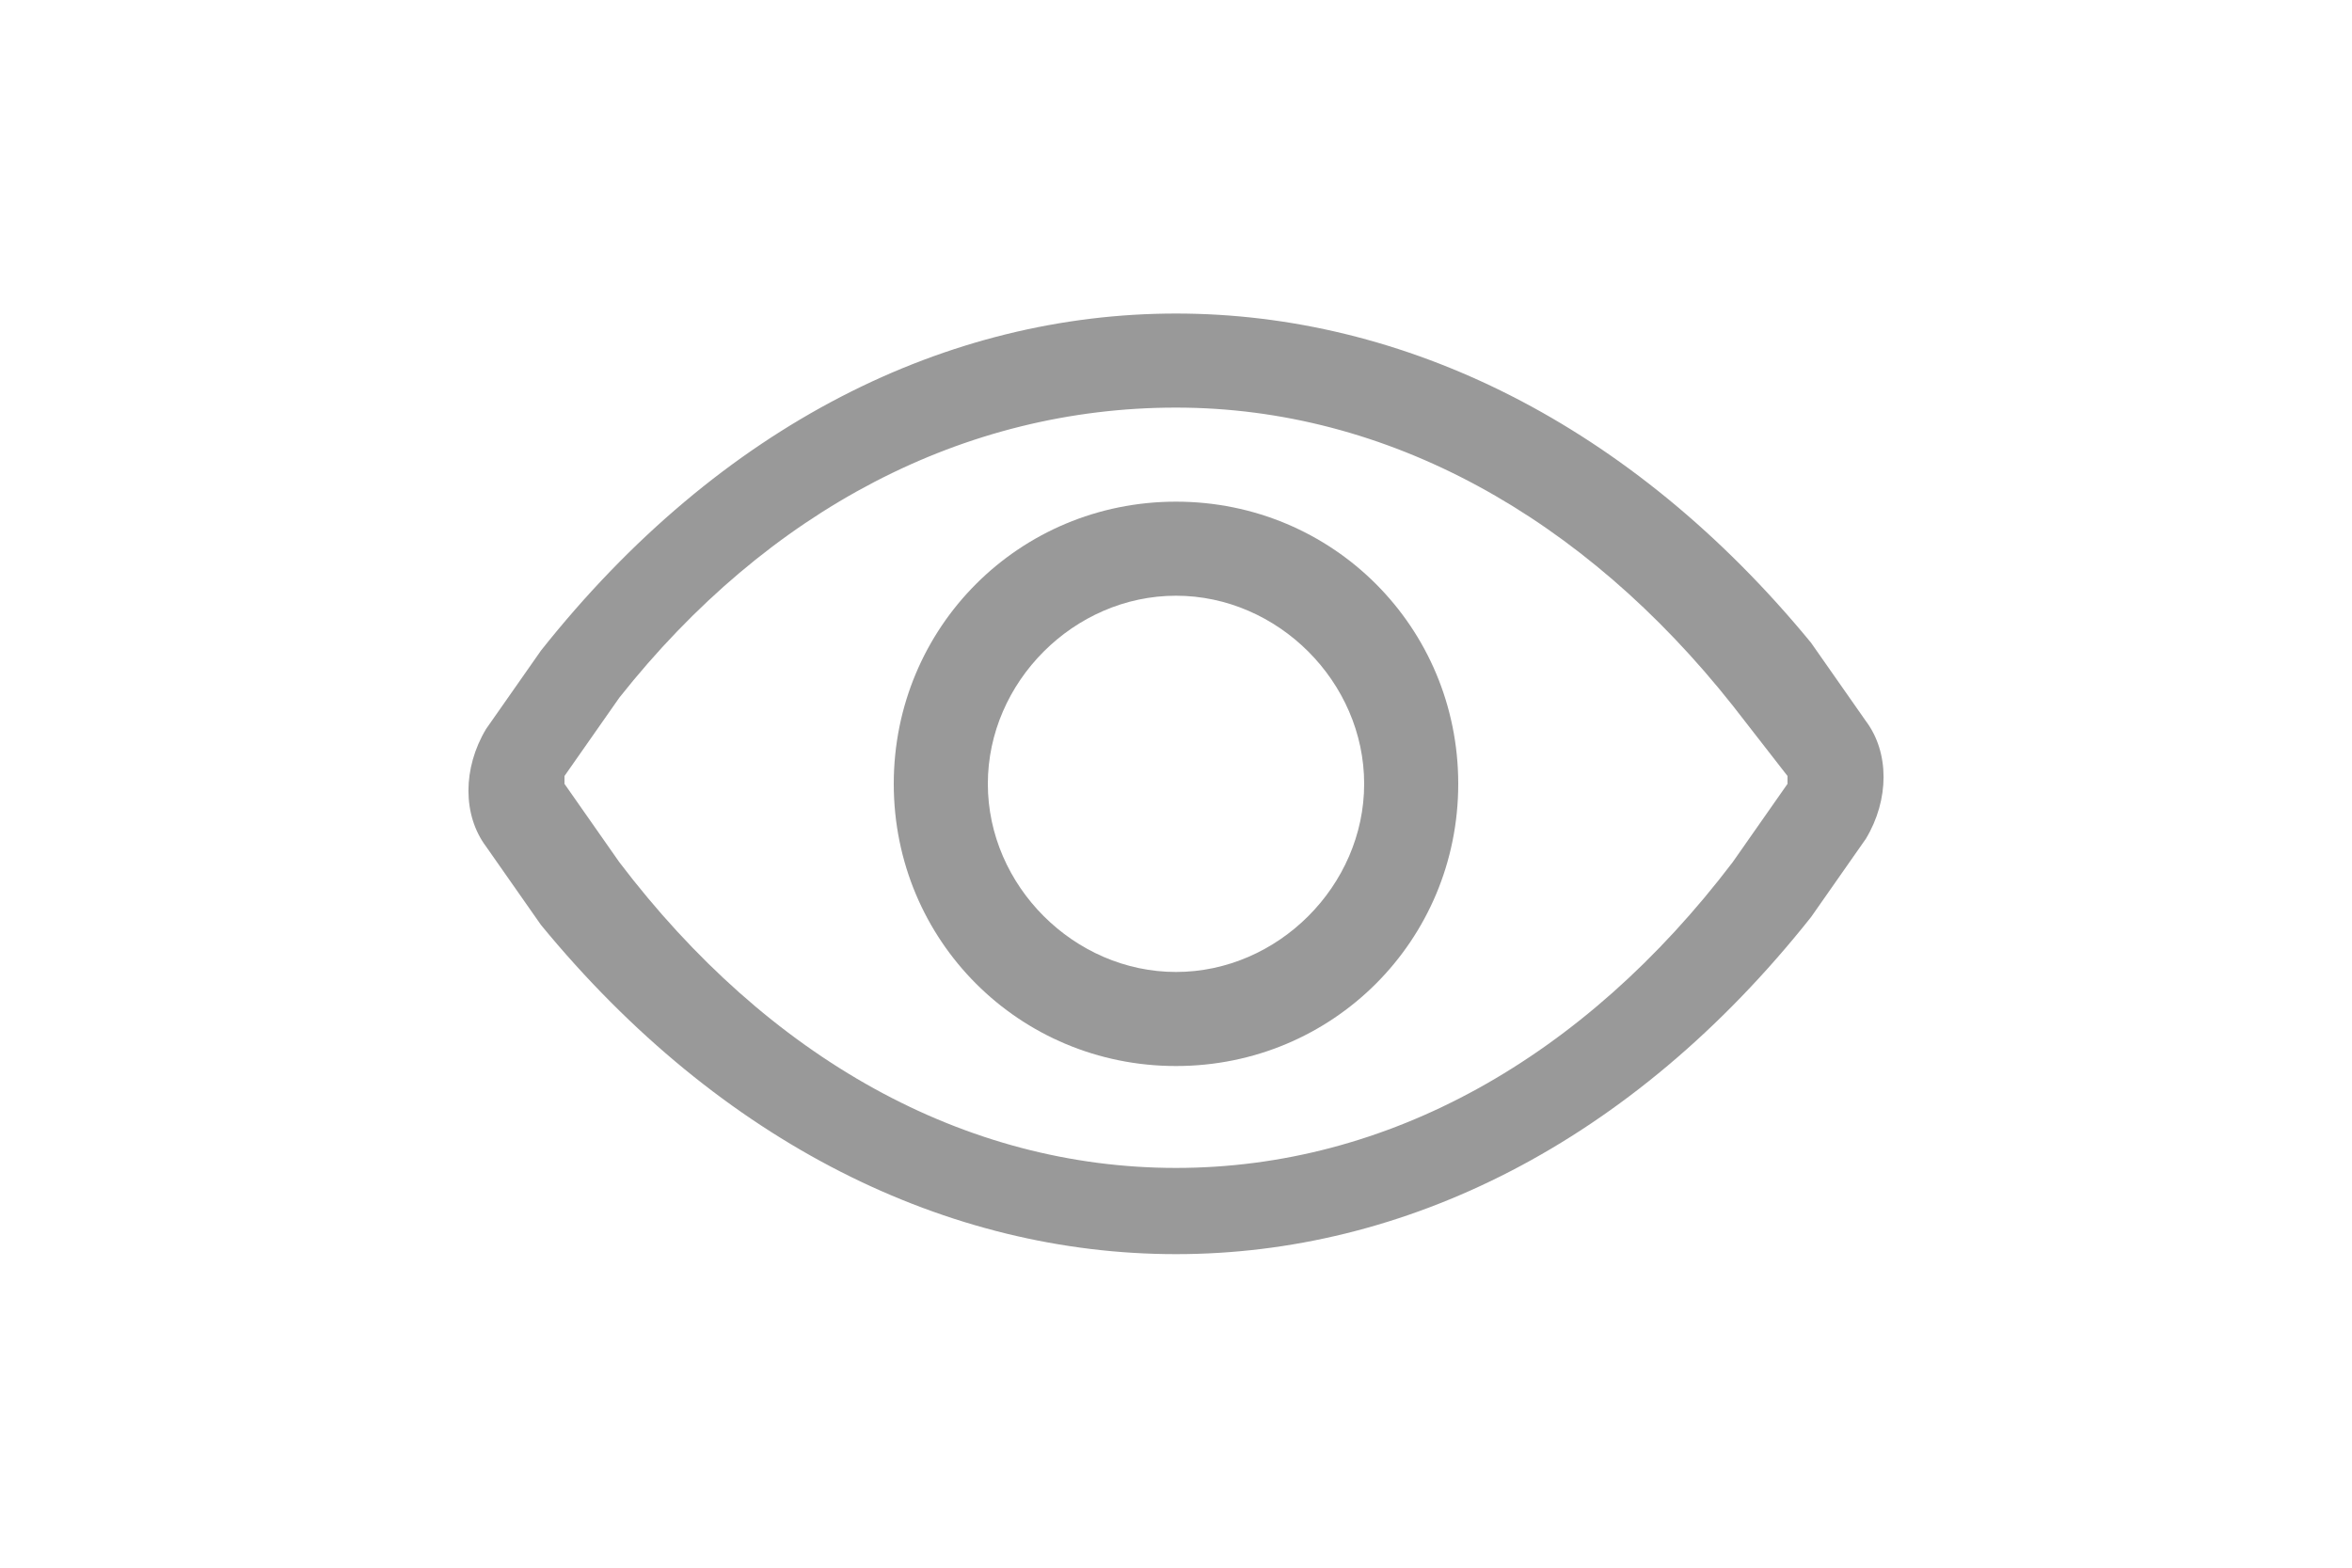
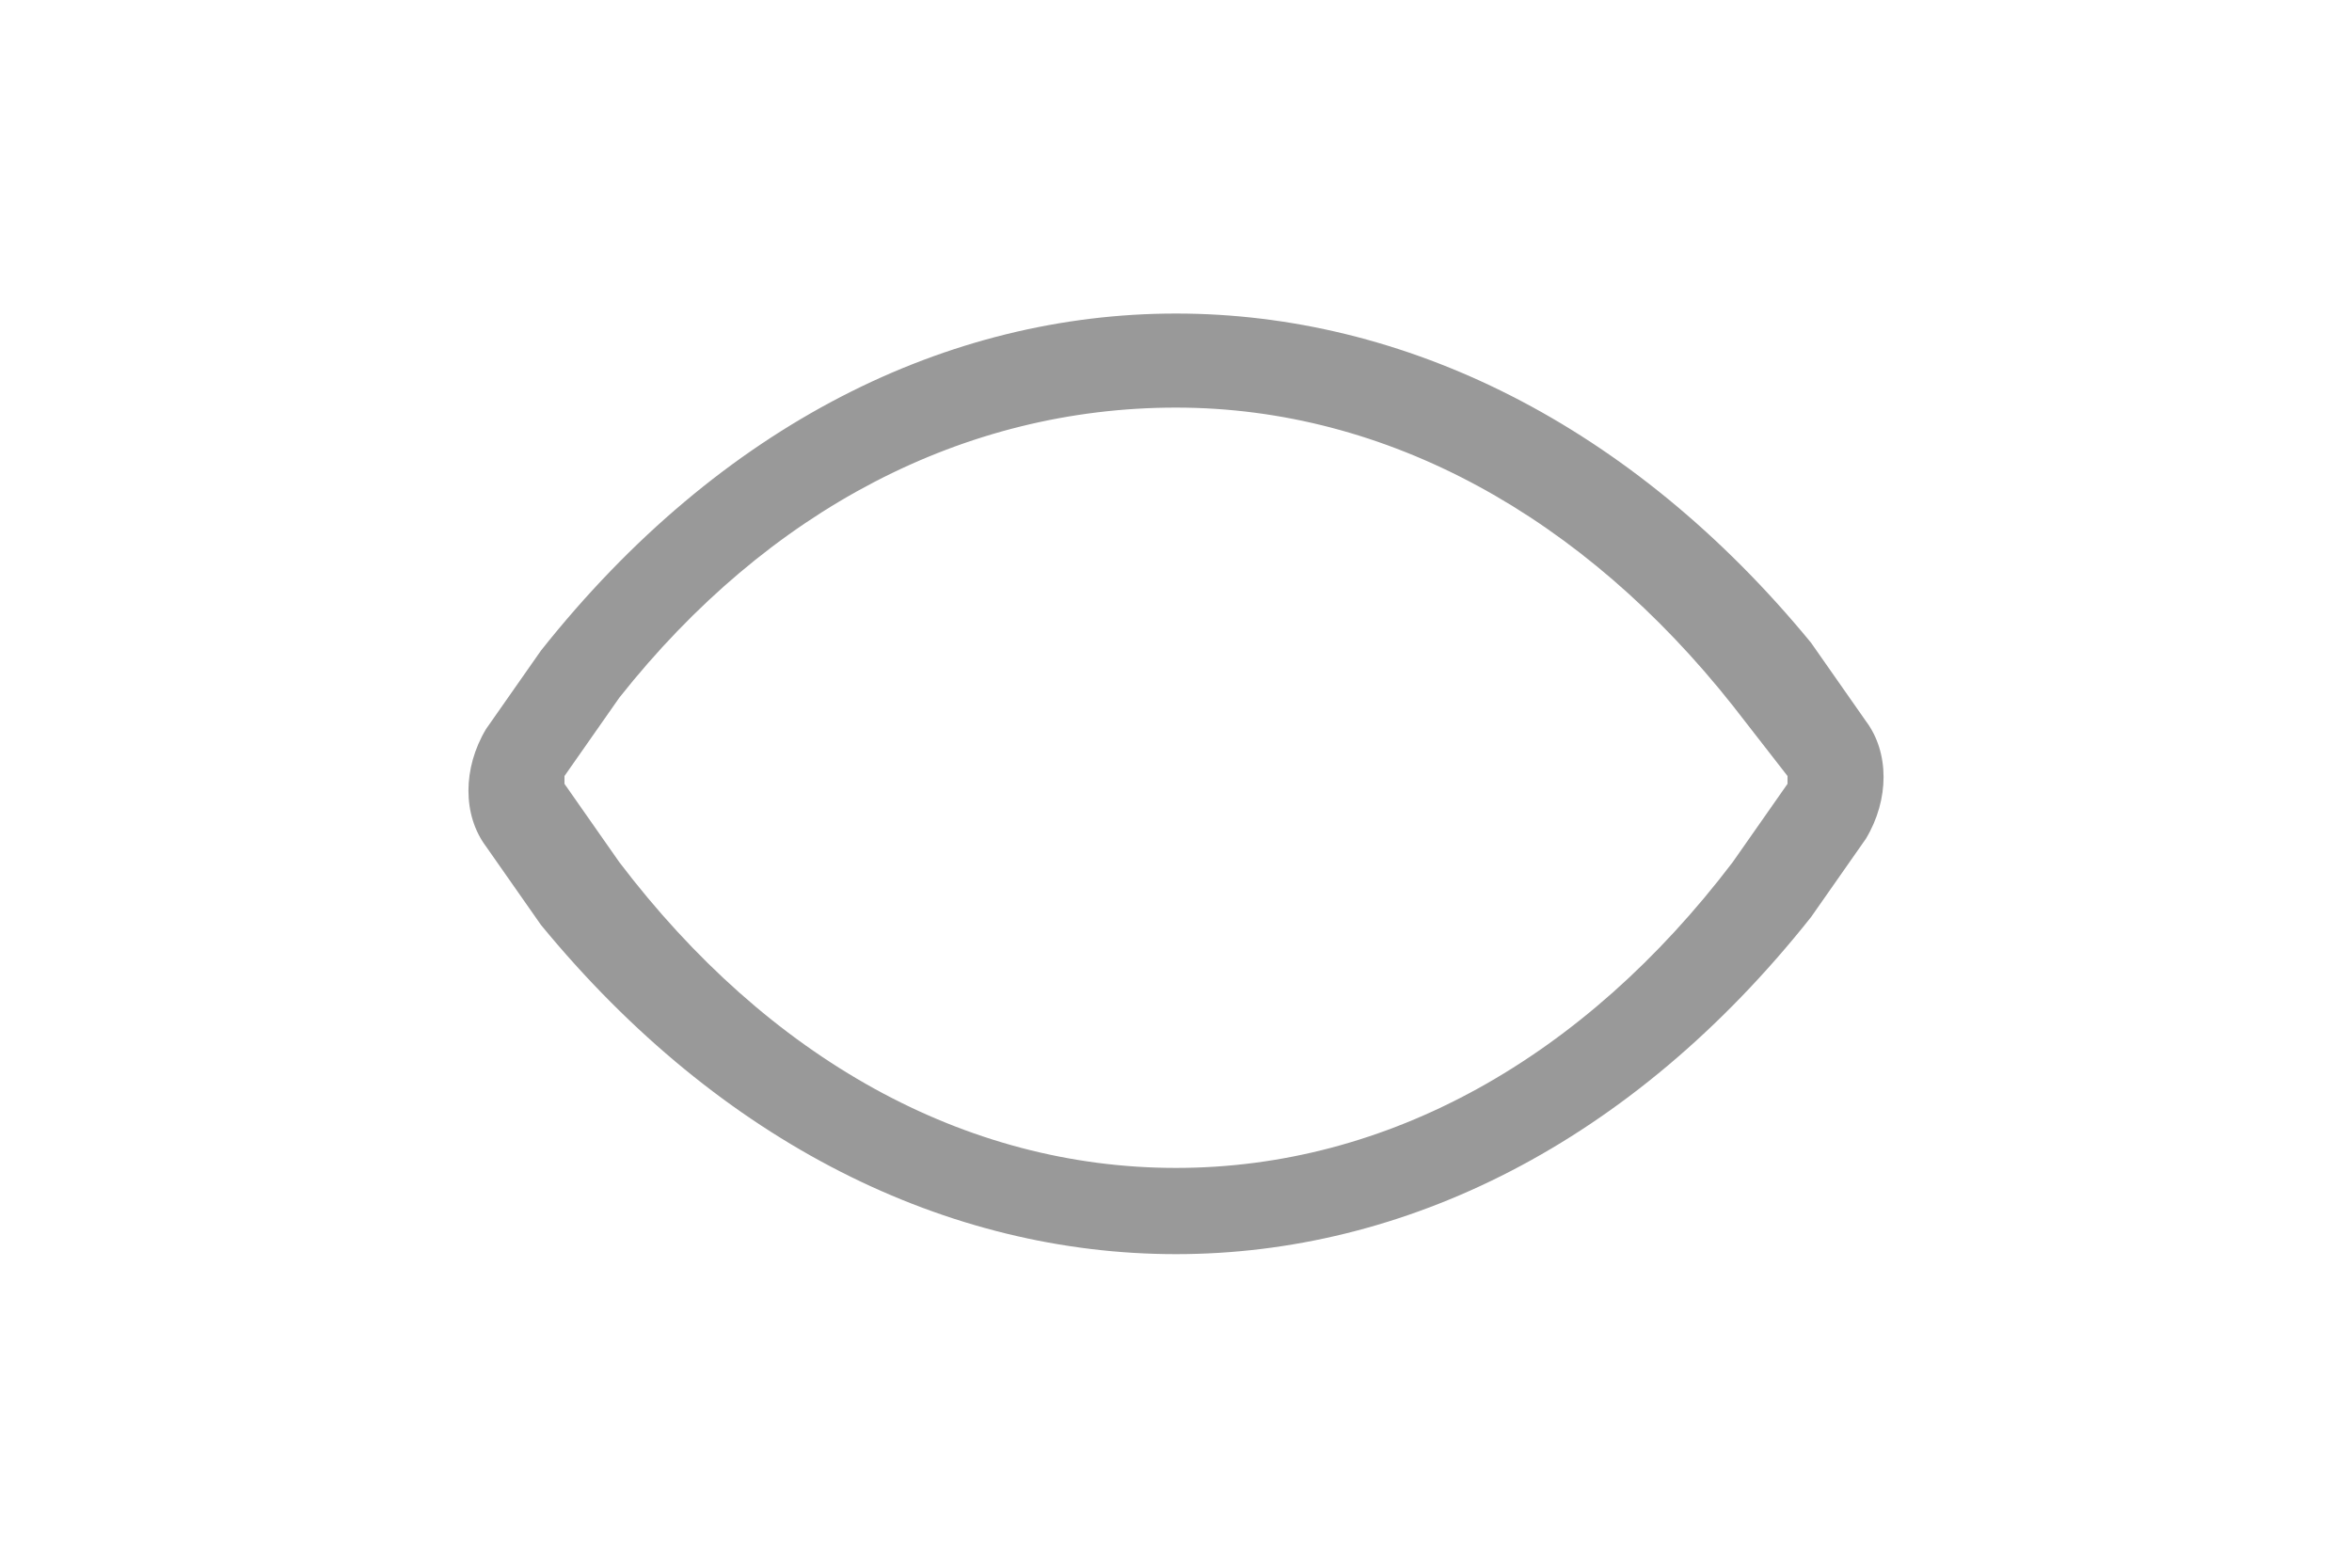
<svg xmlns="http://www.w3.org/2000/svg" id="Layer_1" x="0px" y="0px" viewBox="0 0 30 20" style="enable-background:new 0 0 30 20;" xml:space="preserve">
  <style type="text/css"> .st0{fill:#999999;} </style>
  <path class="st0" d="M15,5.2c2.7,0,5.2,1.4,7.1,3.8l0.7,0.9c0,0,0,0,0,0.1l-0.7,1c-1.9,2.5-4.4,3.9-7.1,3.9S9.8,13.5,7.9,11l-0.7-1 c0,0,0-0.1,0-0.1l0.7-1C9.8,6.5,12.3,5.2,15,5.2 M15,4c-2.9,0-5.8,1.4-8.1,4.3l-0.7,1c-0.3,0.5-0.3,1.1,0,1.5l0.7,1 C9.2,14.6,12.1,16,15,16s5.8-1.4,8.1-4.3l0.7-1c0.3-0.5,0.3-1.1,0-1.5l-0.7-1C20.8,5.4,17.9,4,15,4z" />
-   <path class="st0" d="M15,7.6c1.3,0,2.4,1.1,2.4,2.4s-1.1,2.4-2.4,2.4s-2.4-1.1-2.4-2.4S13.7,7.6,15,7.6 M15,6.4 c-2,0-3.6,1.6-3.6,3.6s1.6,3.6,3.6,3.6s3.6-1.6,3.6-3.6S17,6.4,15,6.4z" />
</svg>